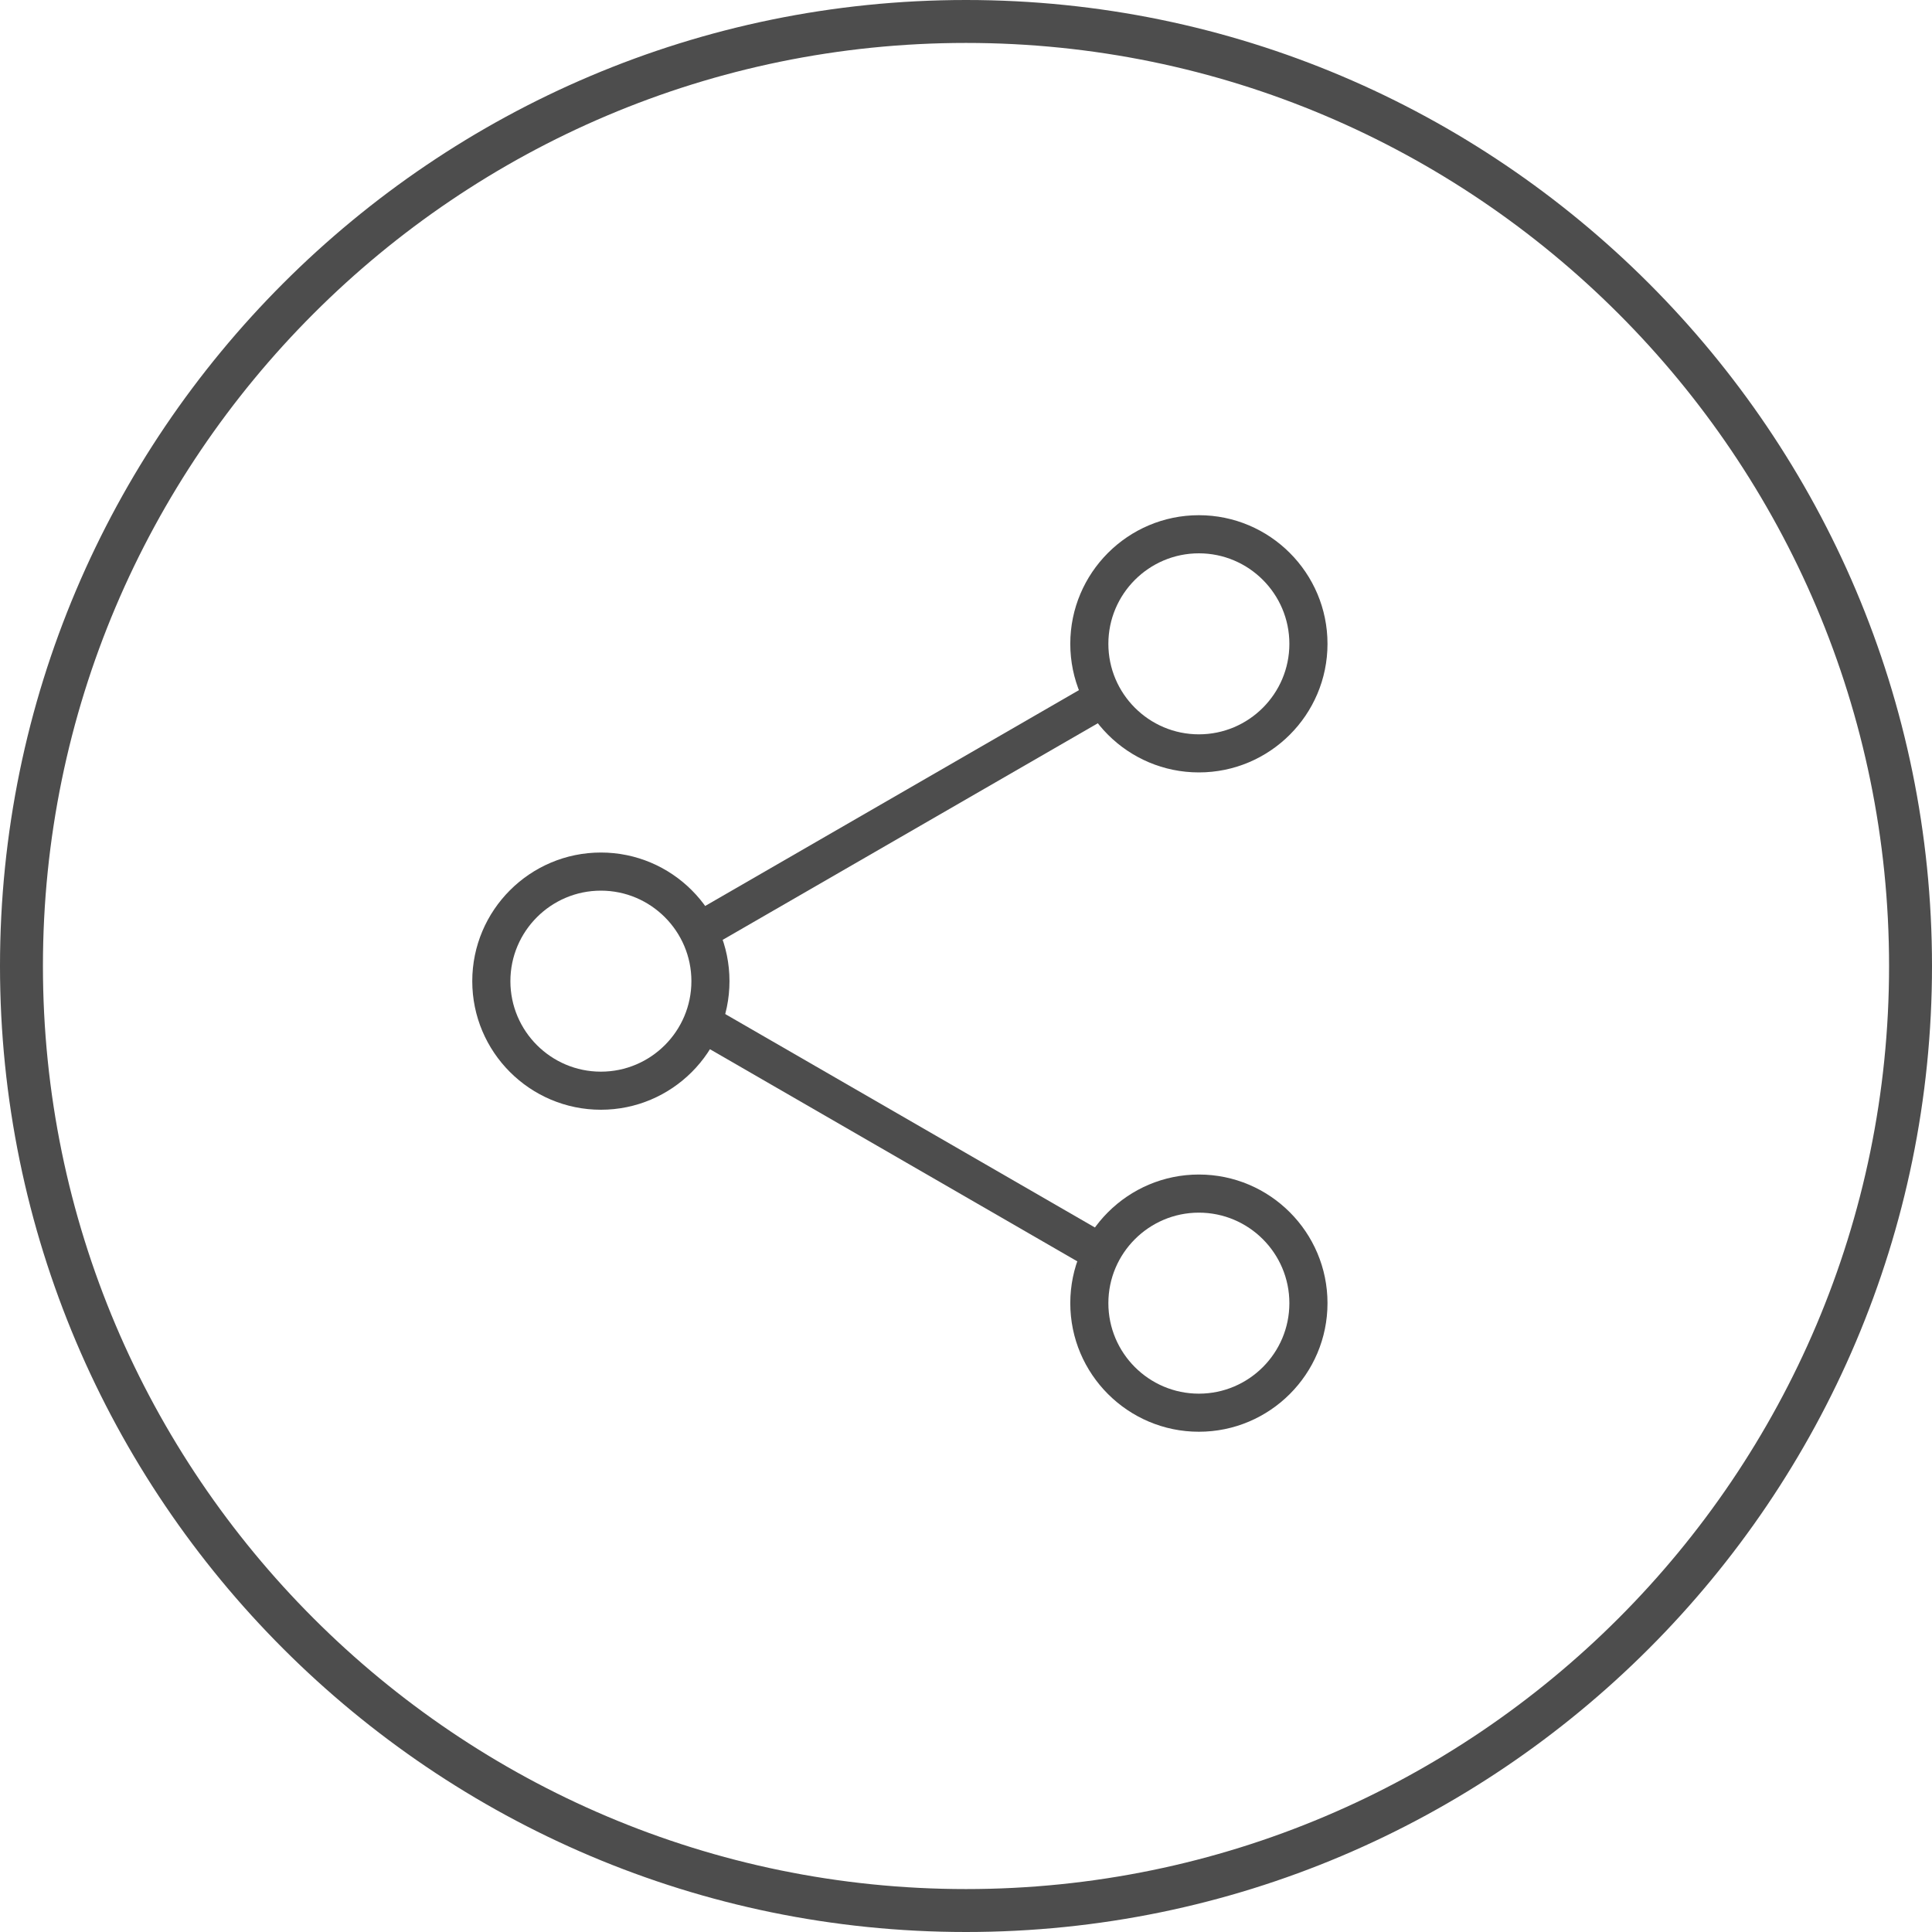
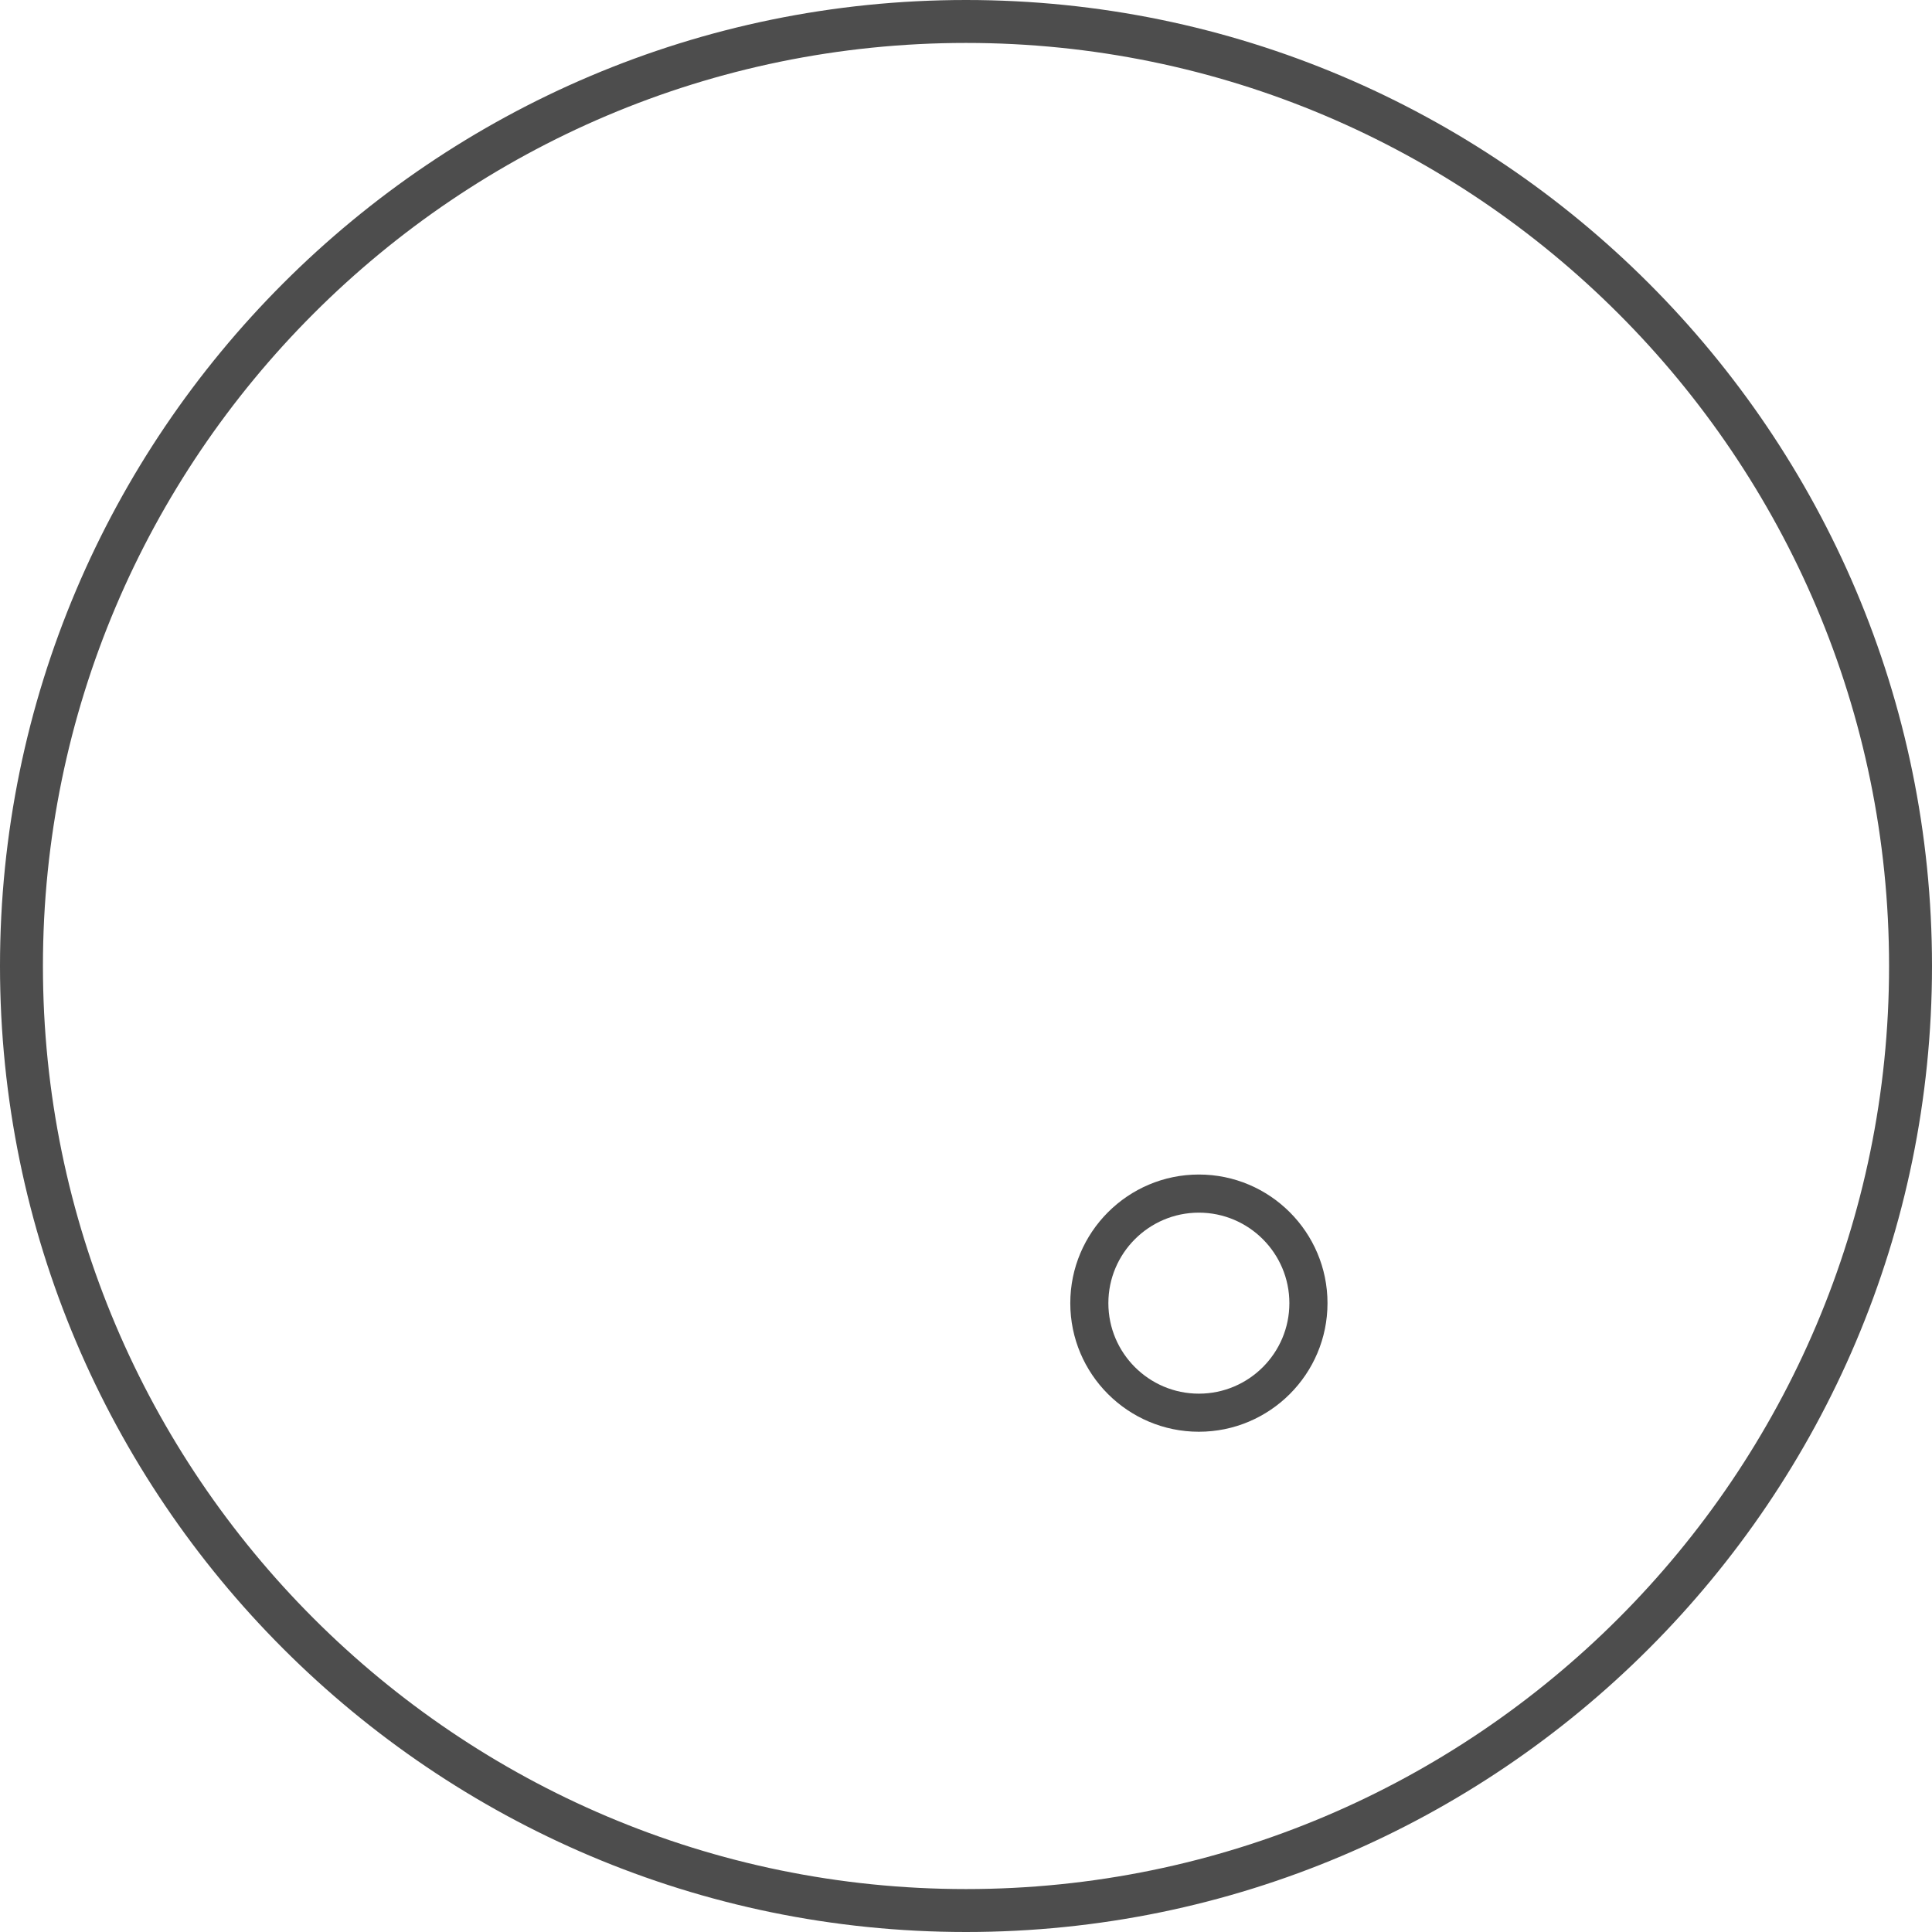
<svg xmlns="http://www.w3.org/2000/svg" width="45px" height="45px" viewBox="0 0 45 45" version="1.1">
  <title>Group 95</title>
  <desc>Created with Sketch.</desc>
  <g id="Page-1" stroke="none" stroke-width="1" fill="none" fill-rule="evenodd">
    <g id="Group-95" fill="#4D4D4D">
      <g id="Group-84">
        <g id="Group-83">
          <path d="M22.5,1 C10.645,1 1,10.645 1,22.5 C1,34.355 10.645,44 22.5,44 C34.356,44 44,34.355 44,22.5 C44,10.645 34.356,1 22.5,1 Z M22.5,45 C10.094,45 0,34.907 0,22.5 C0,10.093 10.094,0 22.5,0 C34.907,0 45,10.093 45,22.5 C45,34.907 34.907,45 22.5,45 L22.5,45 Z" id="Fill-29" />
        </g>
      </g>
      <g id="share" transform="translate(11, 12)" fill-rule="nonzero">
-         <path d="M2.996,8.745 C1.834,8.745 0.888,9.691 0.888,10.853 C0.888,12.016 1.834,12.961 2.996,12.961 C4.158,12.961 5.104,12.016 5.104,10.853 C5.104,9.691 4.158,8.745 2.996,8.745 L2.996,8.745 Z M2.996,13.848 C1.344,13.848 0,12.505 0,10.853 C0,9.201 1.344,7.857 2.996,7.857 C4.648,7.857 5.991,9.201 5.991,10.853 C5.991,12.505 4.648,13.848 2.996,13.848 L2.996,13.848 Z" id="Fill-346" />
-         <path d="M16.924,0.888 C15.762,0.888 14.816,1.834 14.816,2.996 C14.816,4.158 15.762,5.104 16.924,5.104 C18.087,5.104 19.032,4.158 19.032,2.996 C19.032,1.834 18.087,0.888 16.924,0.888 L16.924,0.888 Z M16.924,5.991 C15.272,5.991 13.929,4.648 13.929,2.996 C13.929,1.344 15.272,0 16.924,0 C18.577,0 19.92,1.344 19.92,2.996 C19.92,4.648 18.577,5.991 16.924,5.991 L16.924,5.991 Z" id="Fill-347" />
        <path d="M16.924,16.245 C15.762,16.245 14.816,17.191 14.816,18.353 C14.816,19.516 15.762,20.461 16.924,20.461 C18.087,20.461 19.032,19.516 19.032,18.353 C19.032,17.191 18.087,16.245 16.924,16.245 L16.924,16.245 Z M16.924,21.348 C15.272,21.348 13.929,20.005 13.929,18.353 C13.929,16.701 15.272,15.357 16.924,15.357 C18.577,15.357 19.92,16.701 19.92,18.353 C19.92,20.005 18.577,21.348 16.924,21.348 L16.924,21.348 Z" id="Fill-348" />
-         <path d="M14.503,17.548 C14.428,17.548 14.352,17.528 14.281,17.488 L5.222,12.257 C5.01,12.134 4.937,11.862 5.06,11.65 C5.182,11.437 5.454,11.366 5.665,11.488 L14.725,16.719 C14.937,16.842 15.011,17.113 14.888,17.326 C14.806,17.468 14.656,17.548 14.503,17.548" id="Fill-349" />
-         <path d="M5.444,10.047 C5.291,10.047 5.141,9.968 5.06,9.825 C4.937,9.613 5.01,9.341 5.222,9.219 L14.281,3.988 C14.494,3.866 14.765,3.938 14.888,4.151 C15.011,4.363 14.937,4.634 14.725,4.757 L5.665,9.988 C5.595,10.028 5.519,10.047 5.444,10.047" id="Fill-350" />
      </g>
    </g>
  </g>
</svg>